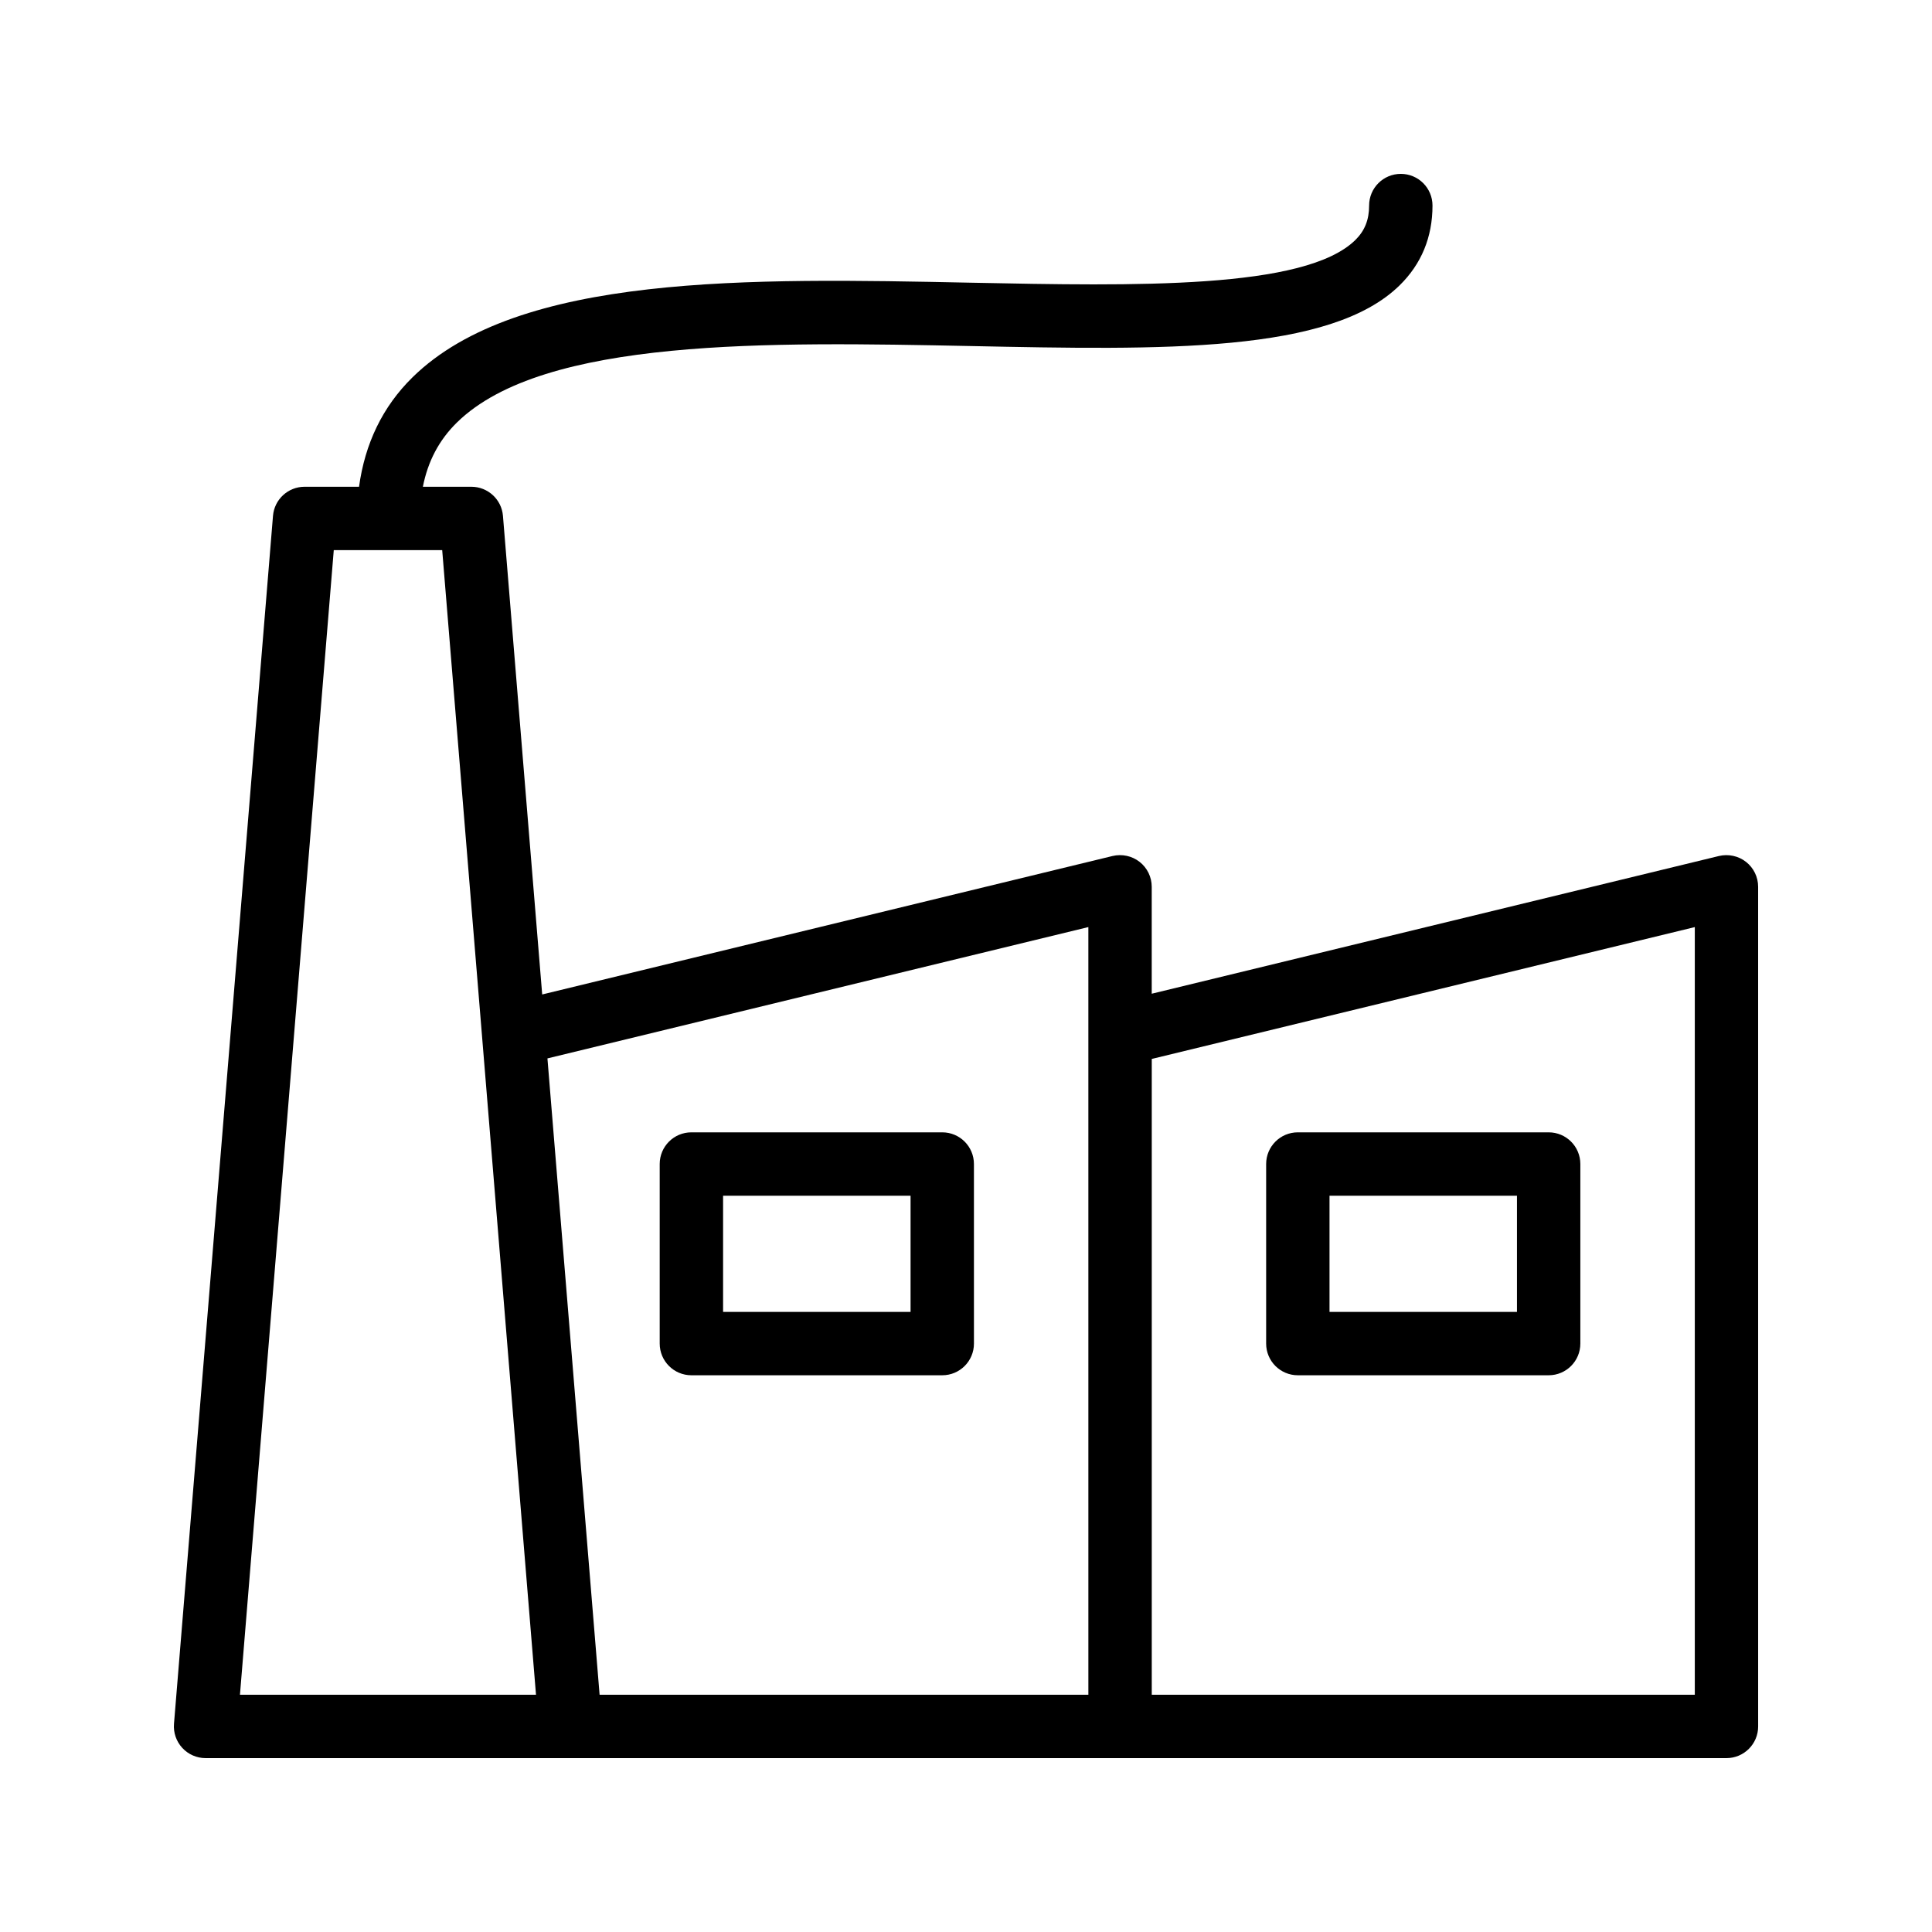
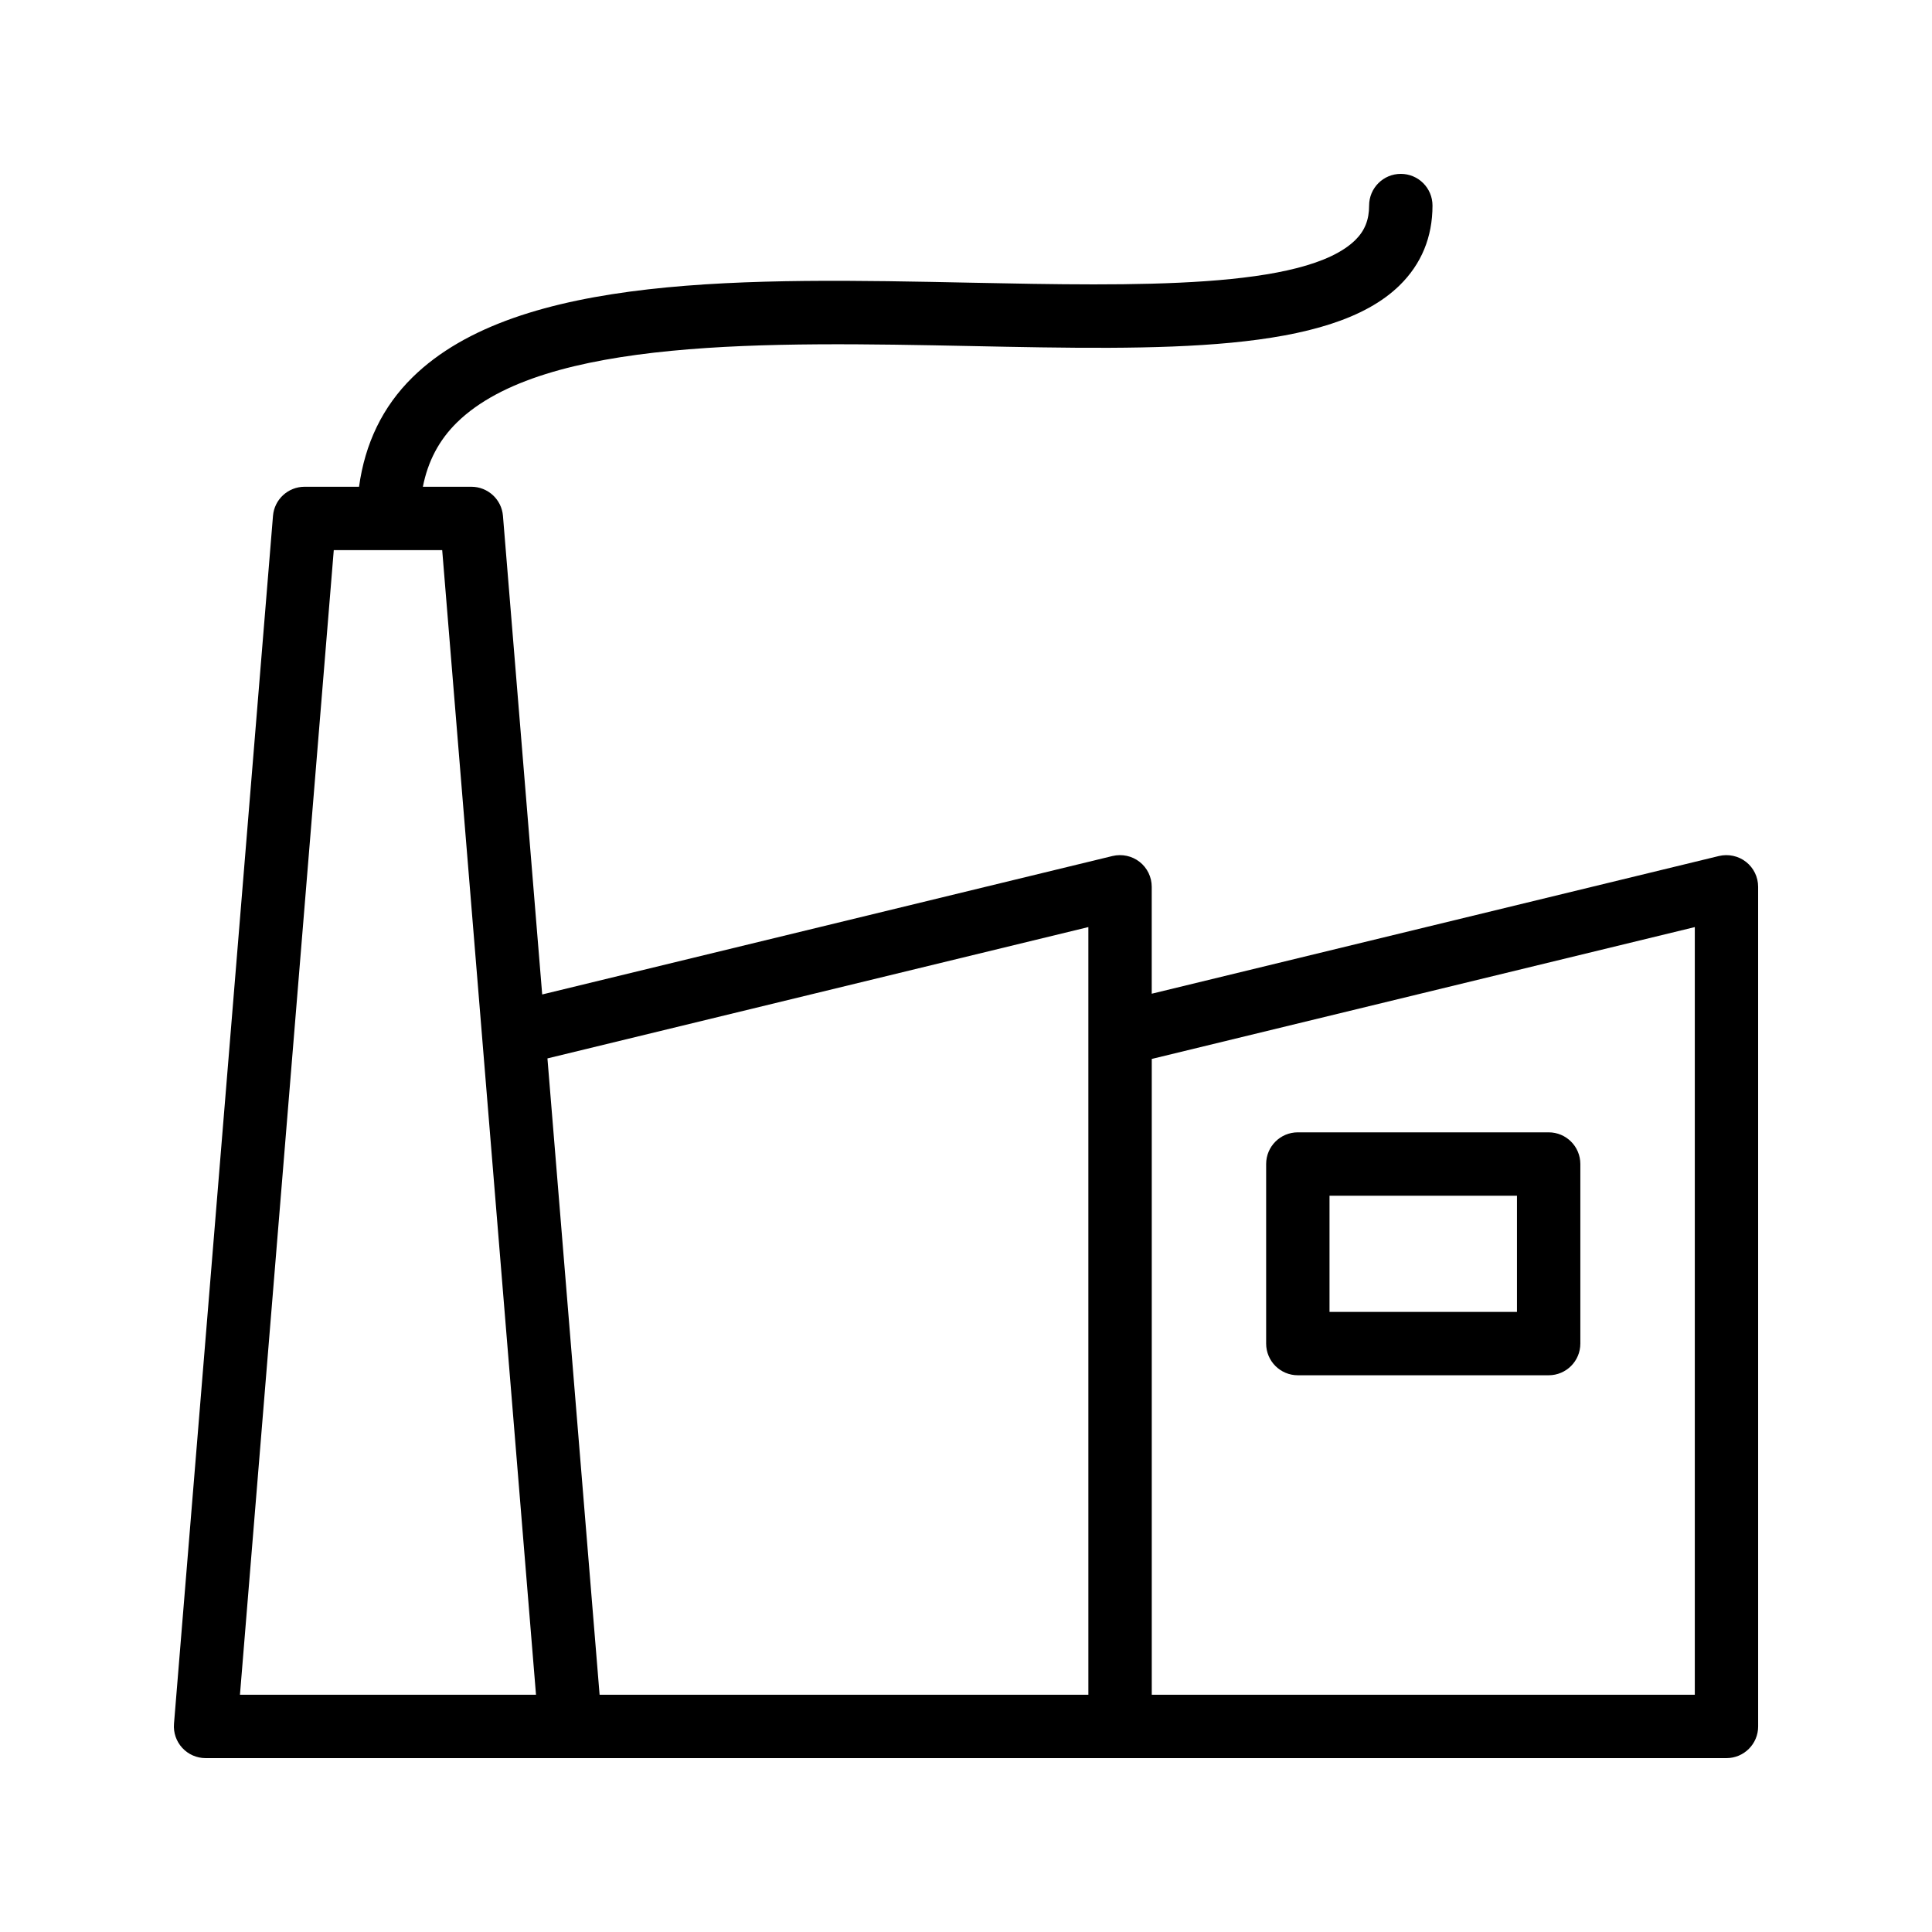
<svg xmlns="http://www.w3.org/2000/svg" fill="#000000" width="800px" height="800px" version="1.1" viewBox="144 144 512 512">
  <g>
    <path d="m599.54 370.85-150.32 36.496v-28.336c0-2.574-1.18-5.012-3.207-6.602-2.027-1.59-4.684-2.148-7.176-1.559l-151.15 36.695-10.398-126.84c-0.355-4.352-3.996-7.707-8.367-7.707h-12.855c1.32-6.711 4.262-12.363 9.035-17.039 22.992-22.543 83.023-21.312 136.02-20.254 51.234 1.059 95.406 1.934 113.79-16.082 5.777-5.664 8.715-12.781 8.715-21.145 0-4.641-3.754-8.398-8.398-8.398-4.641 0-8.398 3.754-8.398 8.398 0 3.789-1.164 6.691-3.672 9.152-13.352 13.078-58.246 12.168-101.7 11.293-59.039-1.223-120.08-2.434-148.11 25.043-7.992 7.832-12.637 17.629-14.199 29.035l-14.43-0.004c-4.371 0-8.012 3.356-8.371 7.707l-26.238 320.13c-0.188 2.344 0.605 4.648 2.199 6.379 1.586 1.723 3.828 2.707 6.172 2.707h403.05c4.641 0 8.398-3.754 8.398-8.398l-0.004-222.51c0-2.574-1.18-5.012-3.207-6.602s-4.684-2.148-7.176-1.559zm-391.95 222.28 24.863-303.34h28.734l24.859 303.34zm224.84 0h-129.53l-13.824-168.64 143.35-34.805zm160.71 0h-143.91v-168.5l143.91-34.941z" />
    <path d="m487.94 508.46h66.469c4.641 0 8.398-3.754 8.398-8.398v-47.582c0-4.641-3.754-8.398-8.398-8.398h-66.469c-4.641 0-8.398 3.754-8.398 8.398v47.586c0 4.637 3.758 8.395 8.398 8.395zm8.395-47.586h49.676v30.793h-49.676z" />
-     <path d="m327.23 508.46h66.477c4.641 0 8.398-3.754 8.398-8.398l-0.004-47.582c0-4.641-3.754-8.398-8.398-8.398h-66.477c-4.641 0-8.398 3.754-8.398 8.398v47.586c0.004 4.637 3.758 8.395 8.402 8.395zm8.395-47.586h49.684v30.793h-49.684z" />
  </g>
</svg>